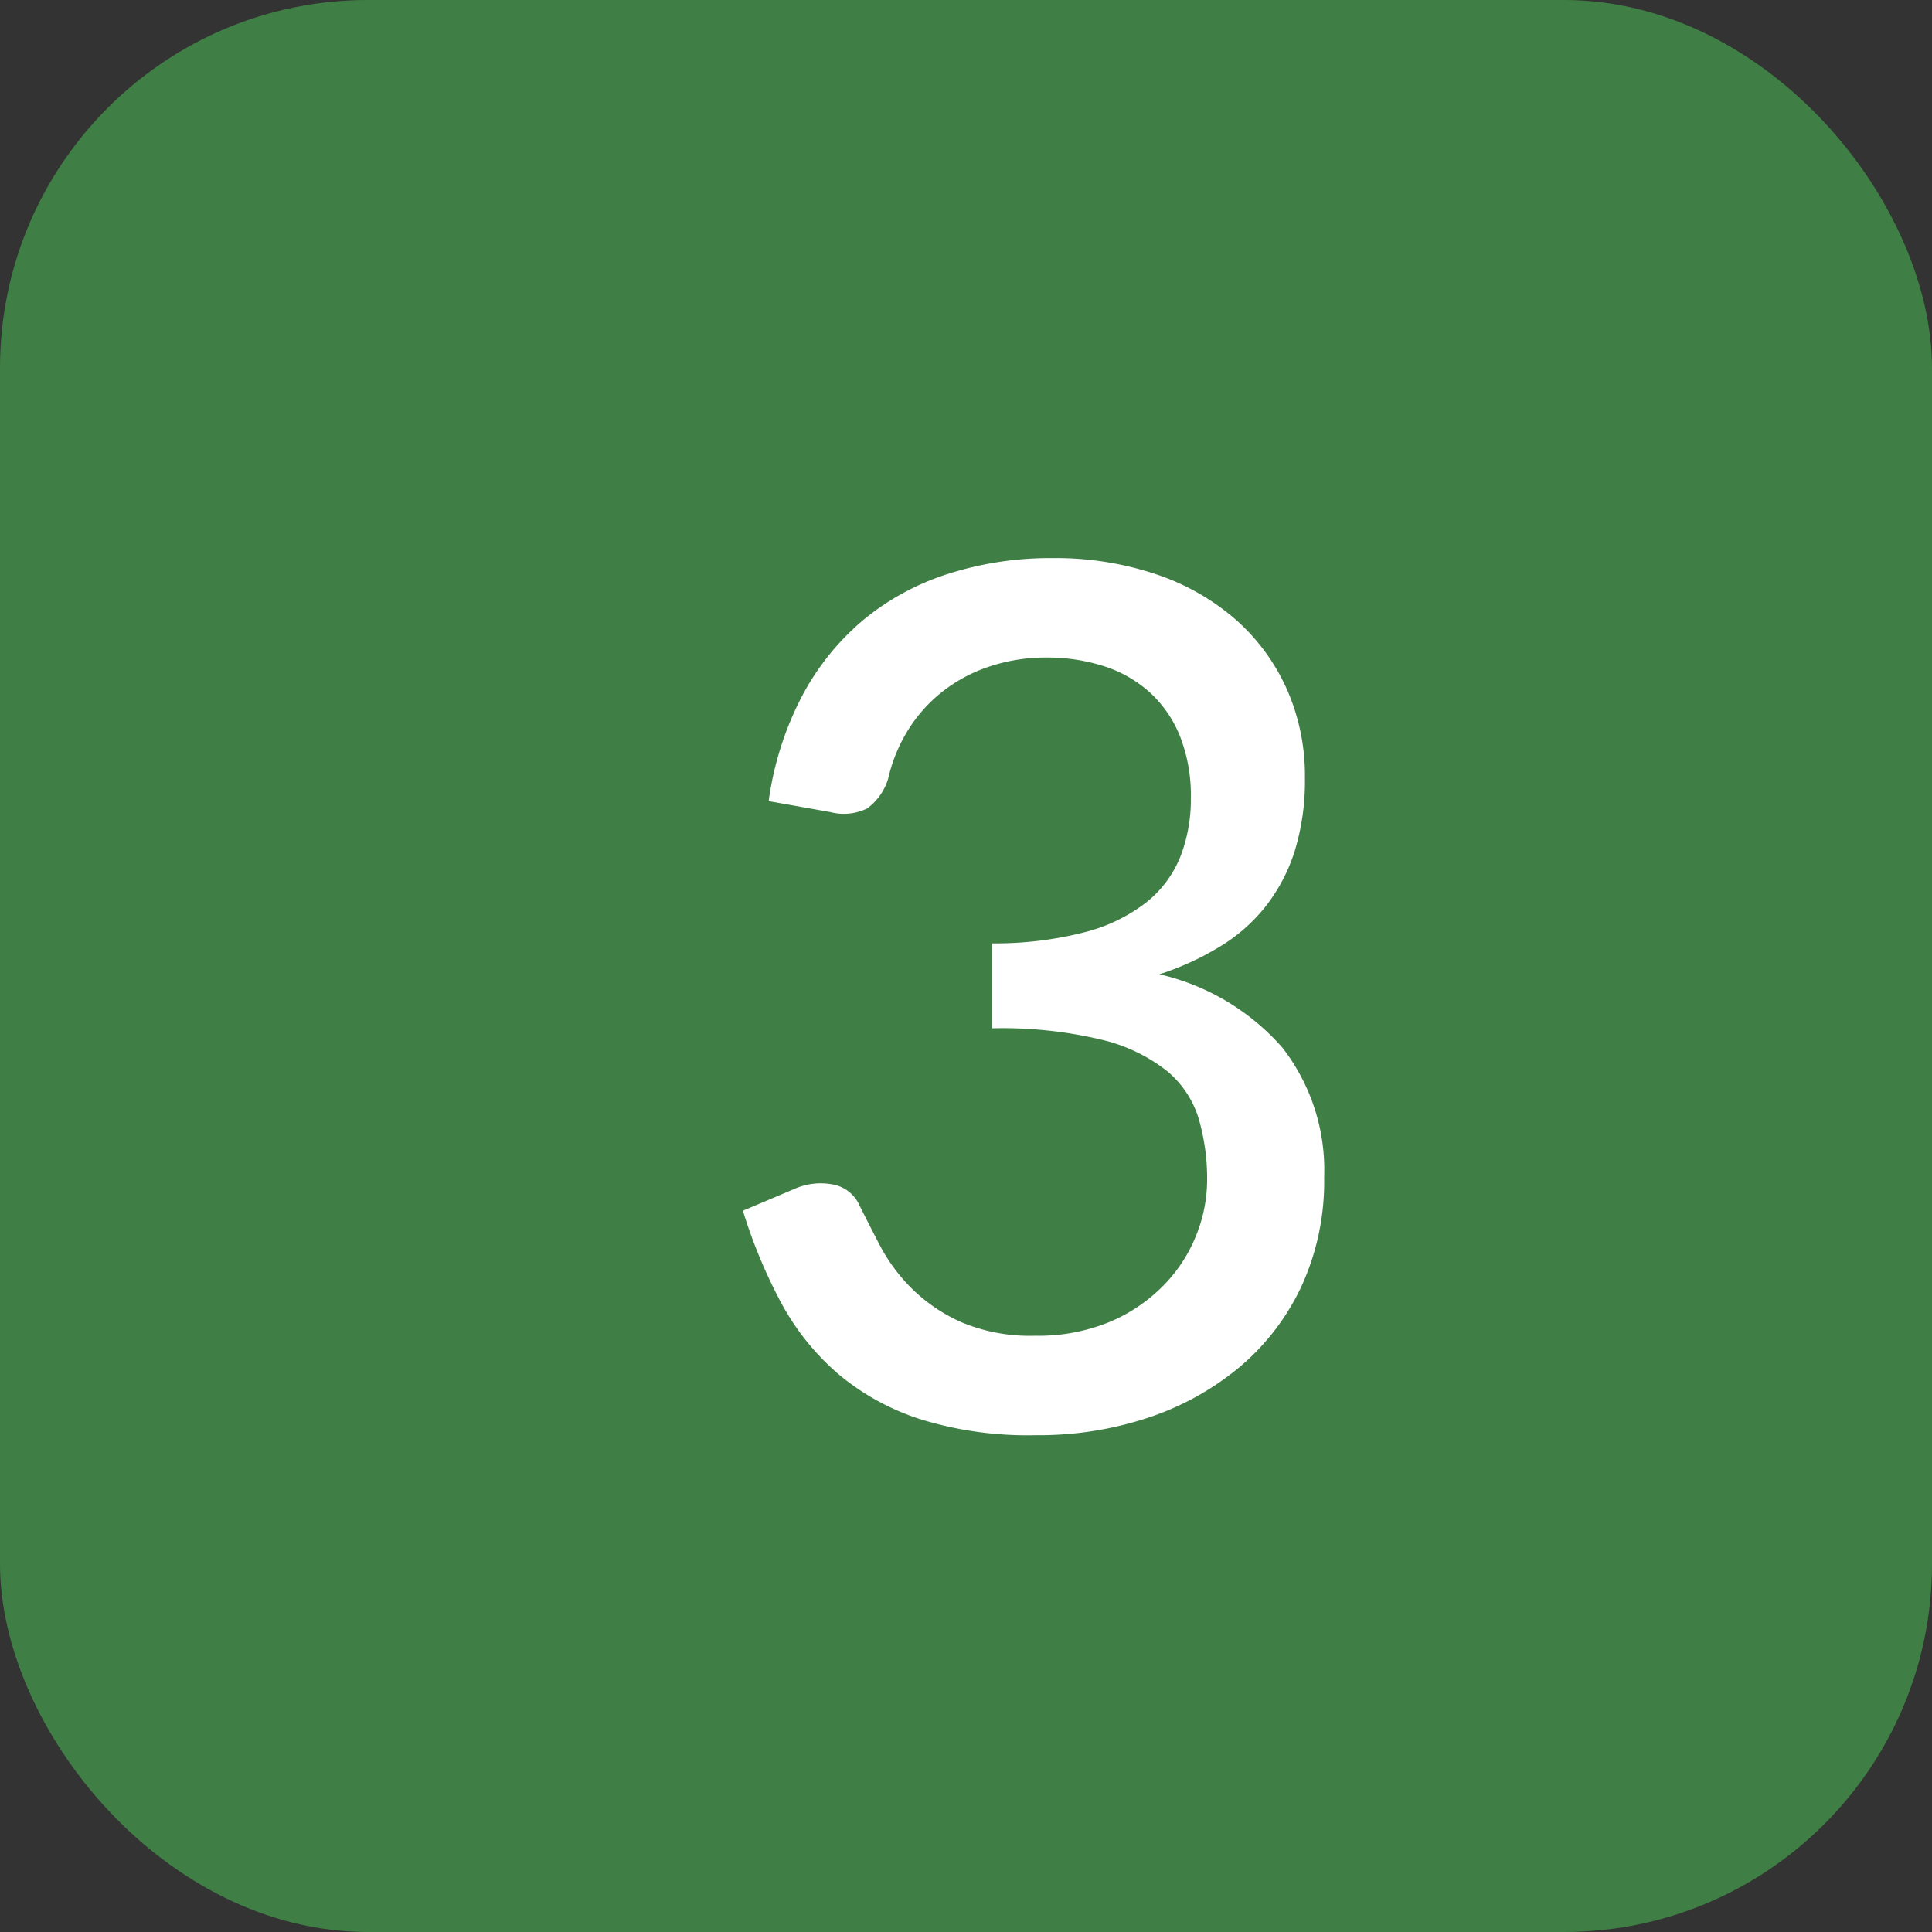
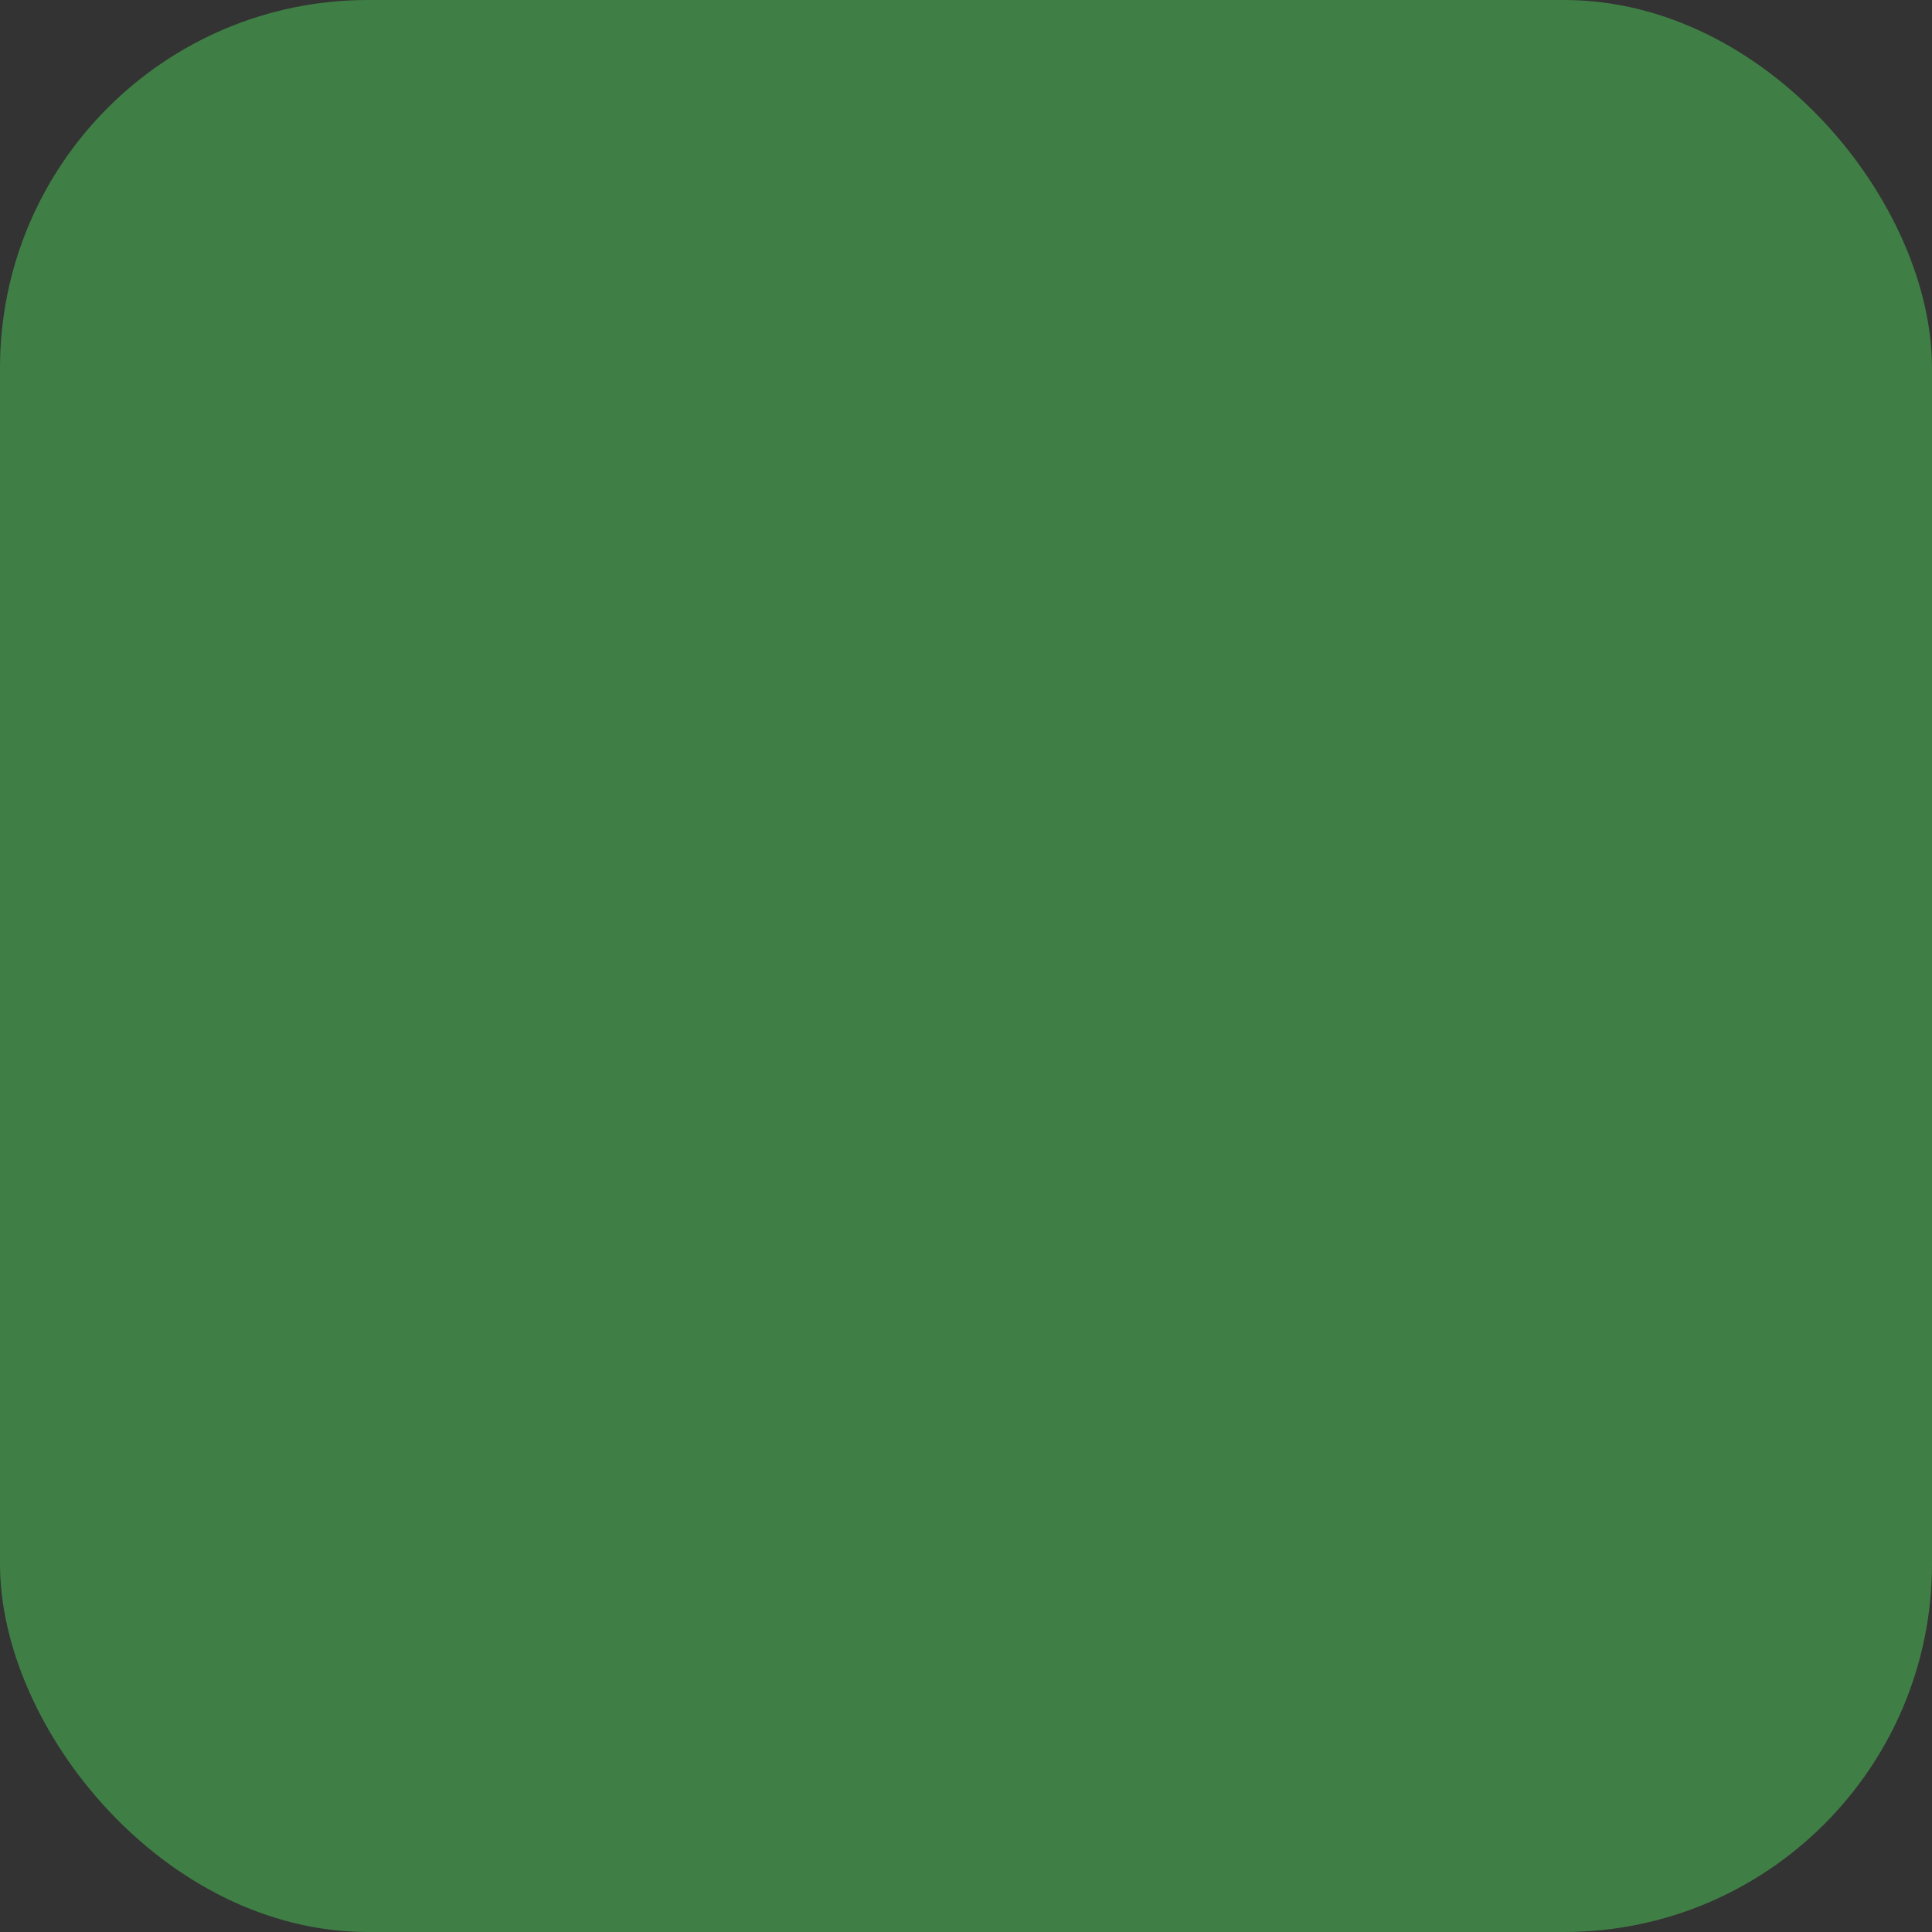
<svg xmlns="http://www.w3.org/2000/svg" width="21" height="21" viewBox="0 0 21 21">
  <rect x="0" y="0" width="21" height="21" fill="#333333" stroke="none" />
  <g transform="translate(13401.264 9962.546)">
    <rect width="21" height="21" rx="4" transform="translate(-13401.264 -9962.546)" fill="#3f7f45" />
-     <path d="M.806-6.792A3.479,3.479,0,0,1,1.17-7.936a2.776,2.776,0,0,1,.669-.829,2.762,2.762,0,0,1,.926-.5,3.649,3.649,0,0,1,1.128-.169,3.436,3.436,0,0,1,1.112.172,2.546,2.546,0,0,1,.868.488,2.212,2.212,0,0,1,.562.757,2.323,2.323,0,0,1,.2.975,2.6,2.6,0,0,1-.111.793,1.909,1.909,0,0,1-.315.6,1.863,1.863,0,0,1-.5.439,3.034,3.034,0,0,1-.656.3,2.526,2.526,0,0,1,1.339.8A2.169,2.169,0,0,1,6.844-2.7,2.731,2.731,0,0,1,6.6-1.524a2.575,2.575,0,0,1-.676.884,3.043,3.043,0,0,1-1,.552A3.77,3.77,0,0,1,3.711.1,3.94,3.94,0,0,1,2.451-.075a2.649,2.649,0,0,1-.9-.5,2.731,2.731,0,0,1-.614-.773A5.621,5.621,0,0,1,.526-2.34l.553-.234A.705.705,0,0,1,1.5-2.626a.393.393,0,0,1,.293.228q.1.2.224.439a1.924,1.924,0,0,0,.341.461,1.819,1.819,0,0,0,.536.367A1.921,1.921,0,0,0,3.7-.981a2.038,2.038,0,0,0,.819-.153,1.787,1.787,0,0,0,.585-.4,1.645,1.645,0,0,0,.351-.543,1.615,1.615,0,0,0,.117-.591,2.338,2.338,0,0,0-.091-.67,1.081,1.081,0,0,0-.348-.523A1.833,1.833,0,0,0,4.42-4.2a4.643,4.643,0,0,0-1.183-.123v-.923a3.912,3.912,0,0,0,1.011-.123,1.823,1.823,0,0,0,.666-.325,1.213,1.213,0,0,0,.367-.494,1.71,1.71,0,0,0,.114-.637,1.76,1.76,0,0,0-.117-.67,1.3,1.3,0,0,0-.328-.478,1.362,1.362,0,0,0-.5-.286,2.014,2.014,0,0,0-.627-.094,1.923,1.923,0,0,0-.624.1,1.678,1.678,0,0,0-.507.273,1.618,1.618,0,0,0-.371.416,1.713,1.713,0,0,0-.214.52.621.621,0,0,1-.231.332.58.58,0,0,1-.4.039Z" transform="translate(-13393.715 -9947.046)" fill="#fff" />
  </g>
</svg>